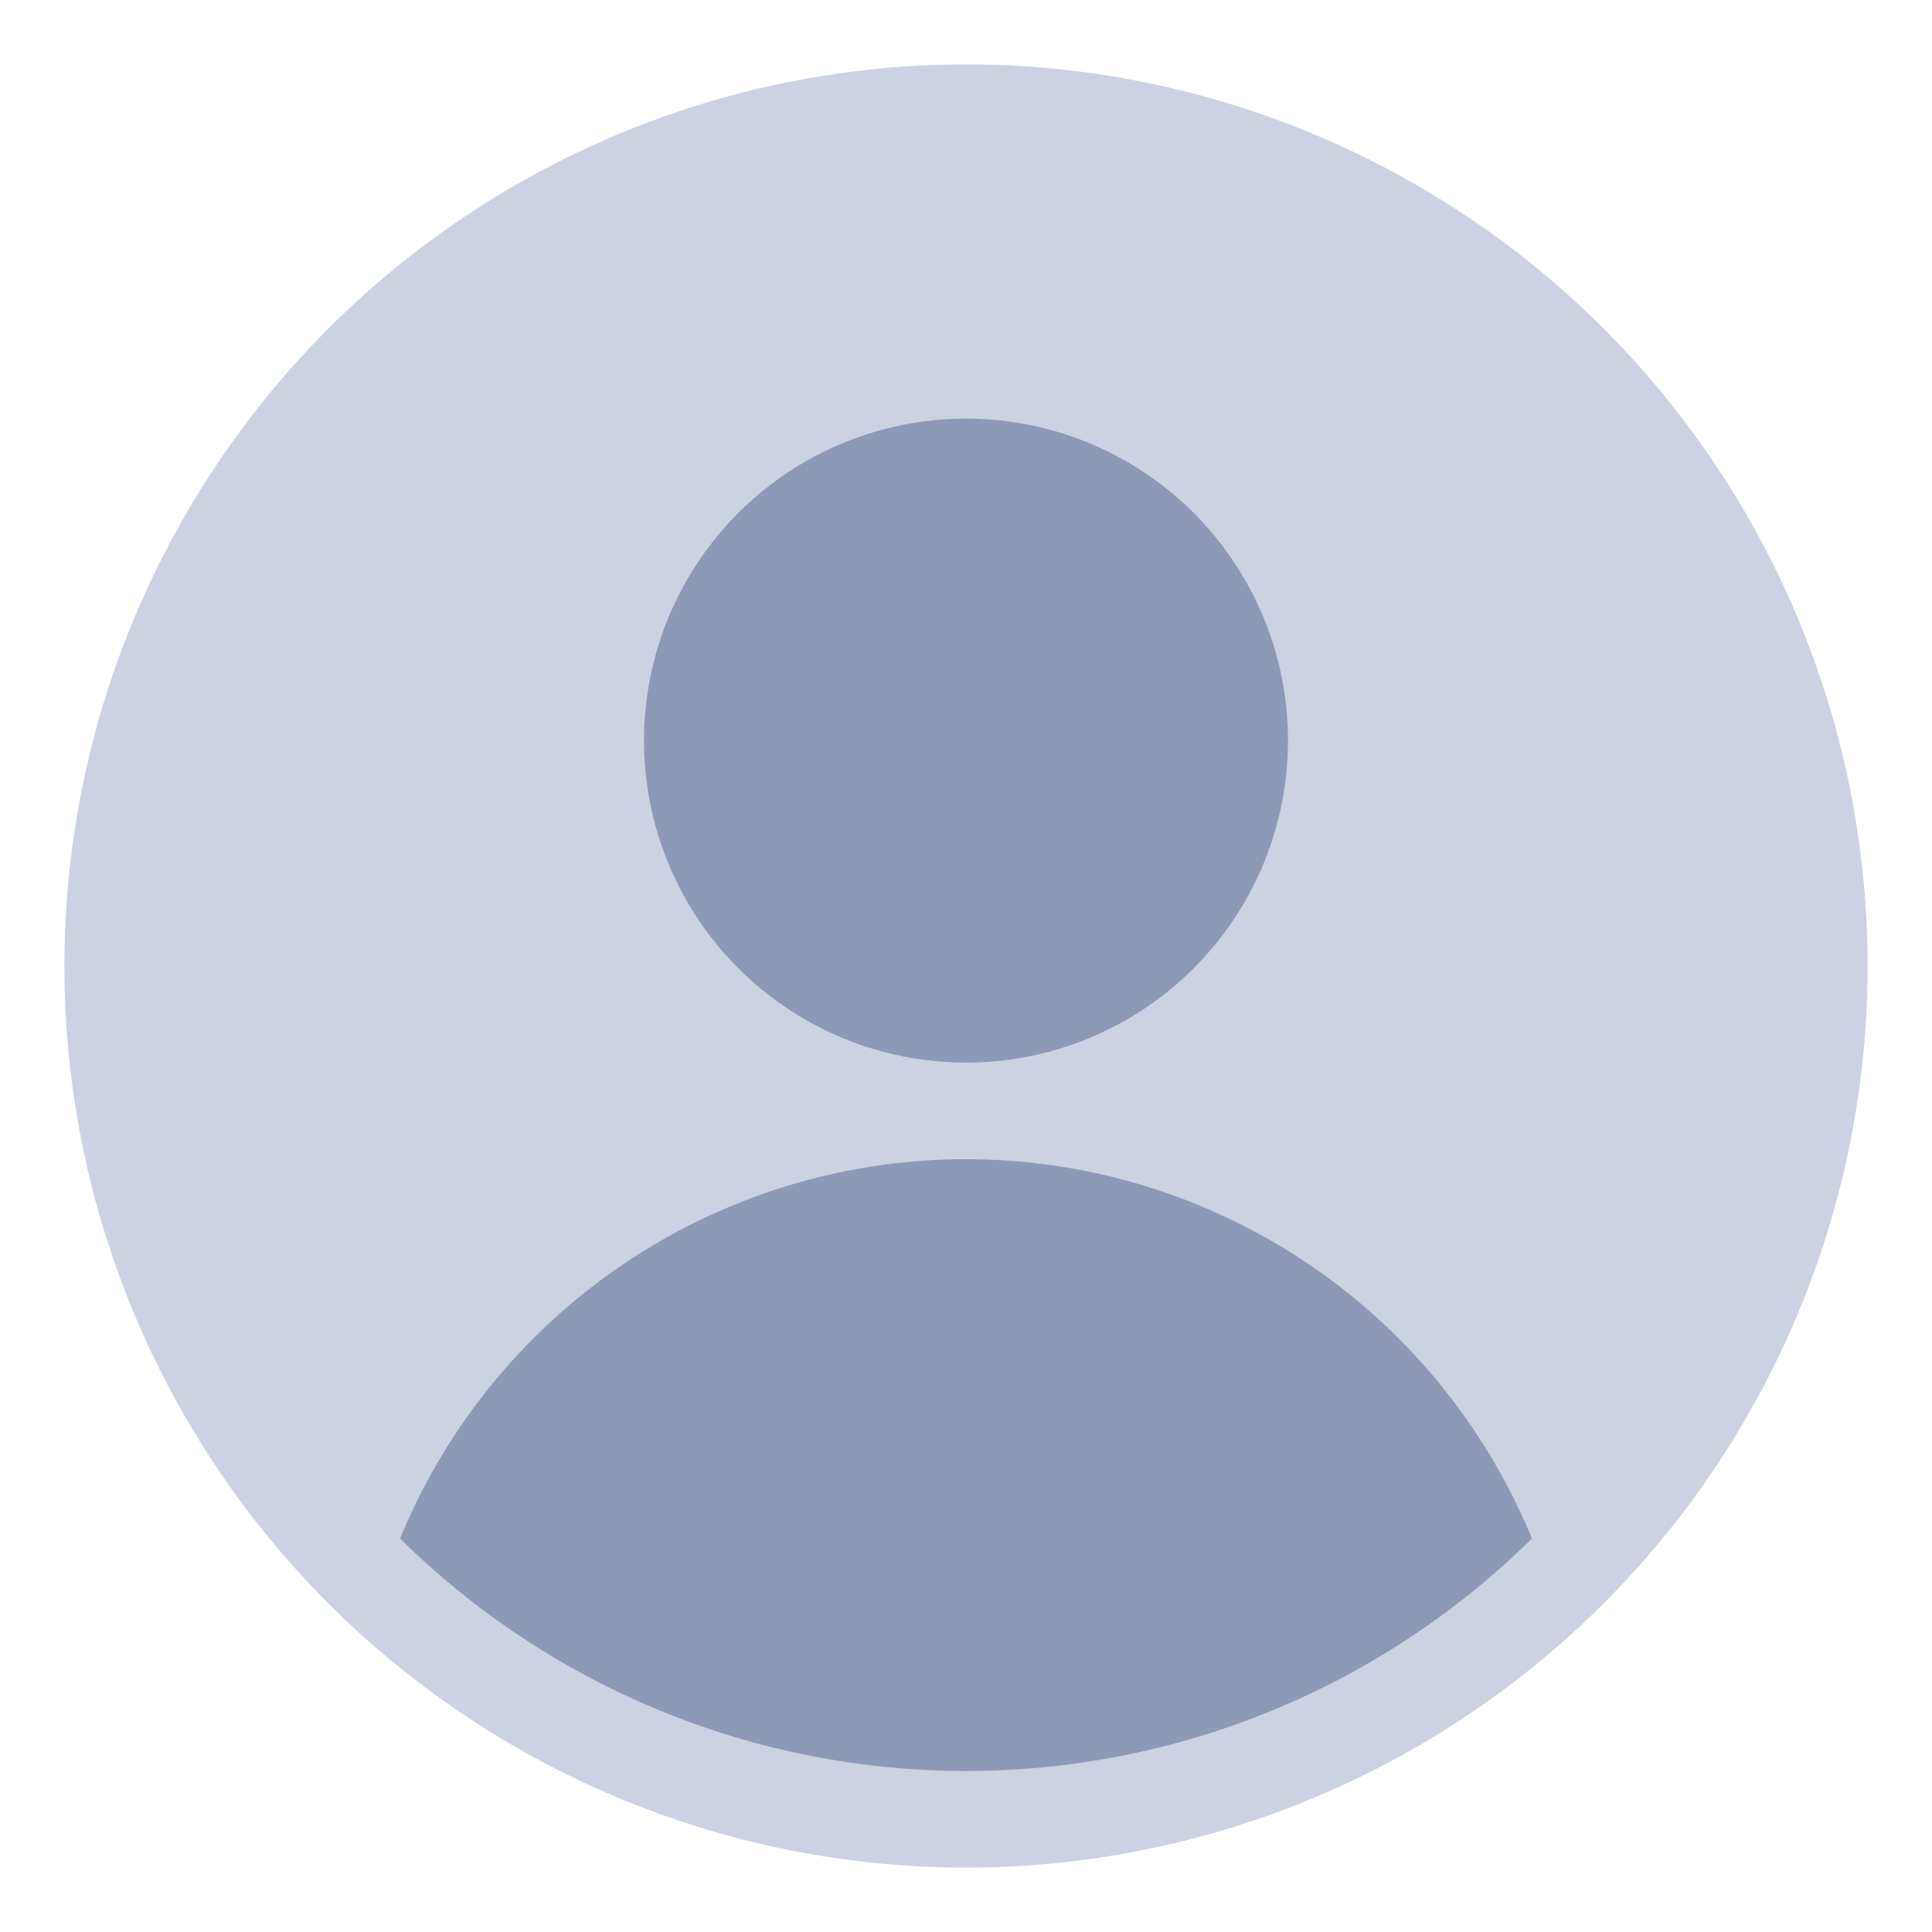
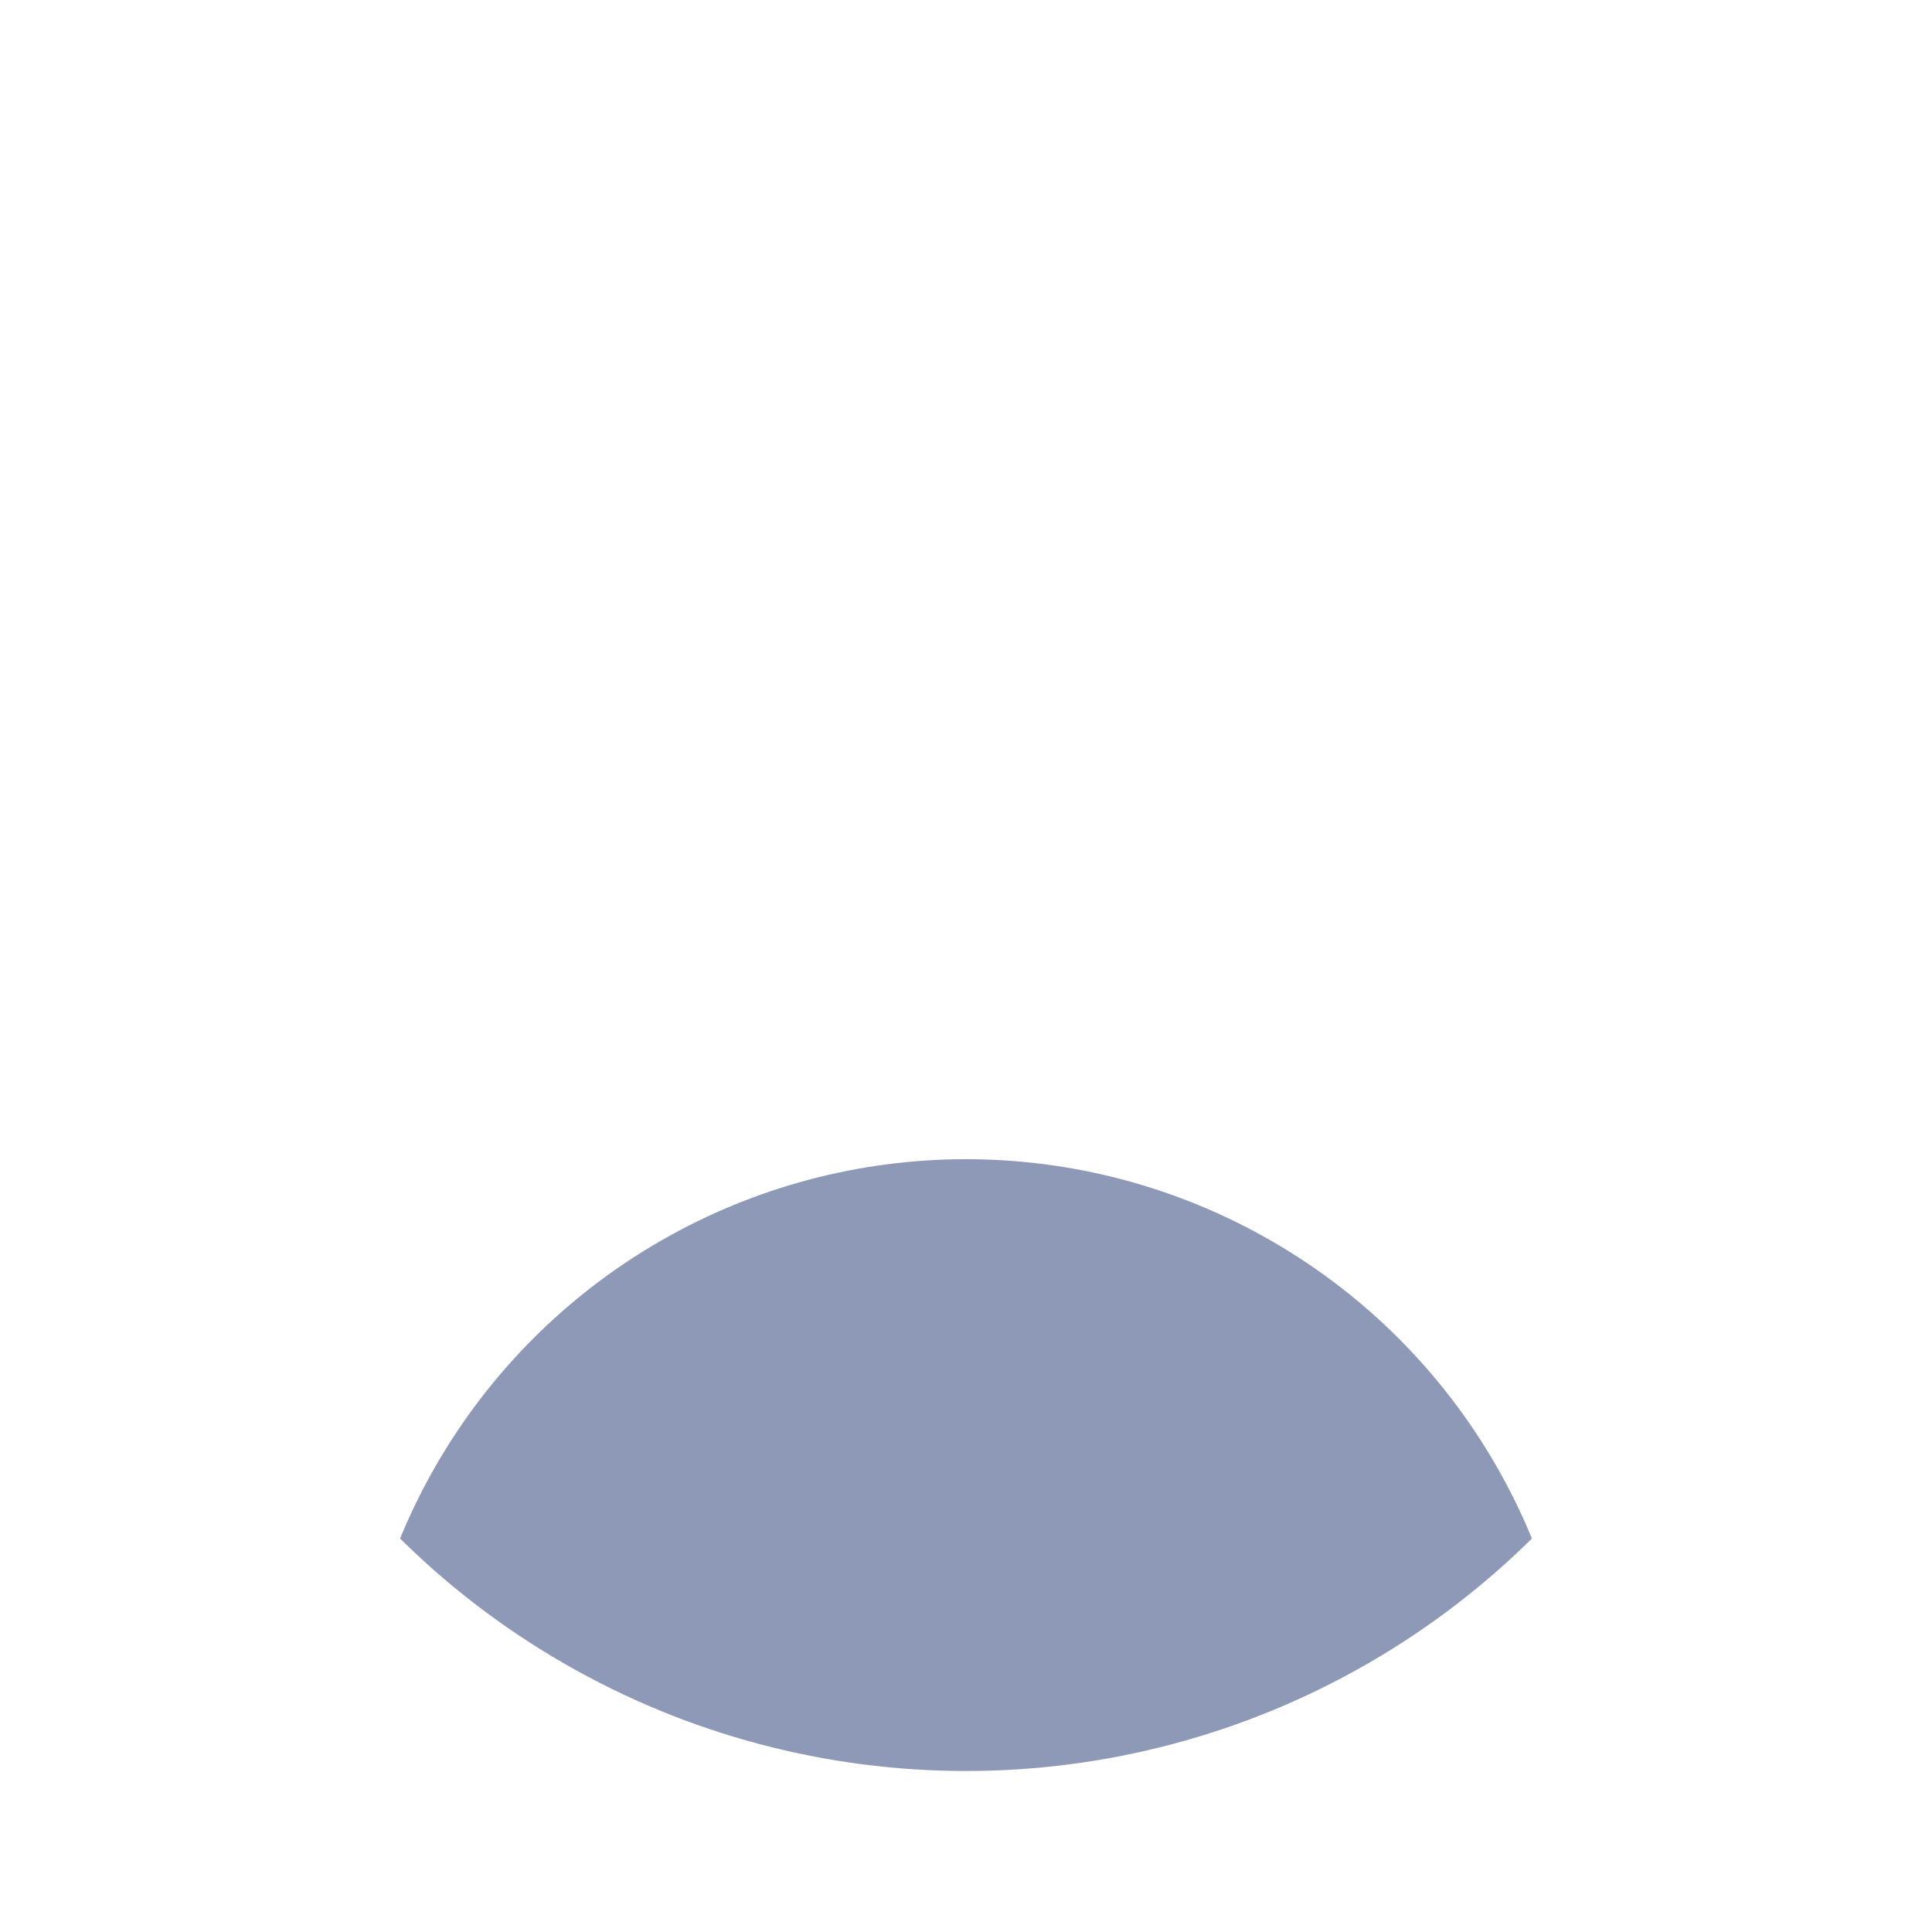
<svg xmlns="http://www.w3.org/2000/svg" width="40" height="40" fill="#8D99B6" class="anonymous-person-icon" viewBox="0 0 600 600">
  <defs>
    <clipPath id="a">
      <circle cx="300" cy="300" r="250" />
    </clipPath>
  </defs>
-   <circle cx="300" cy="300" r="280" fill="#CCD2E1" />
-   <circle cx="300" cy="230" r="100" />
  <circle cx="300" cy="550" r="190" clip-path="url(#a)" />
</svg>